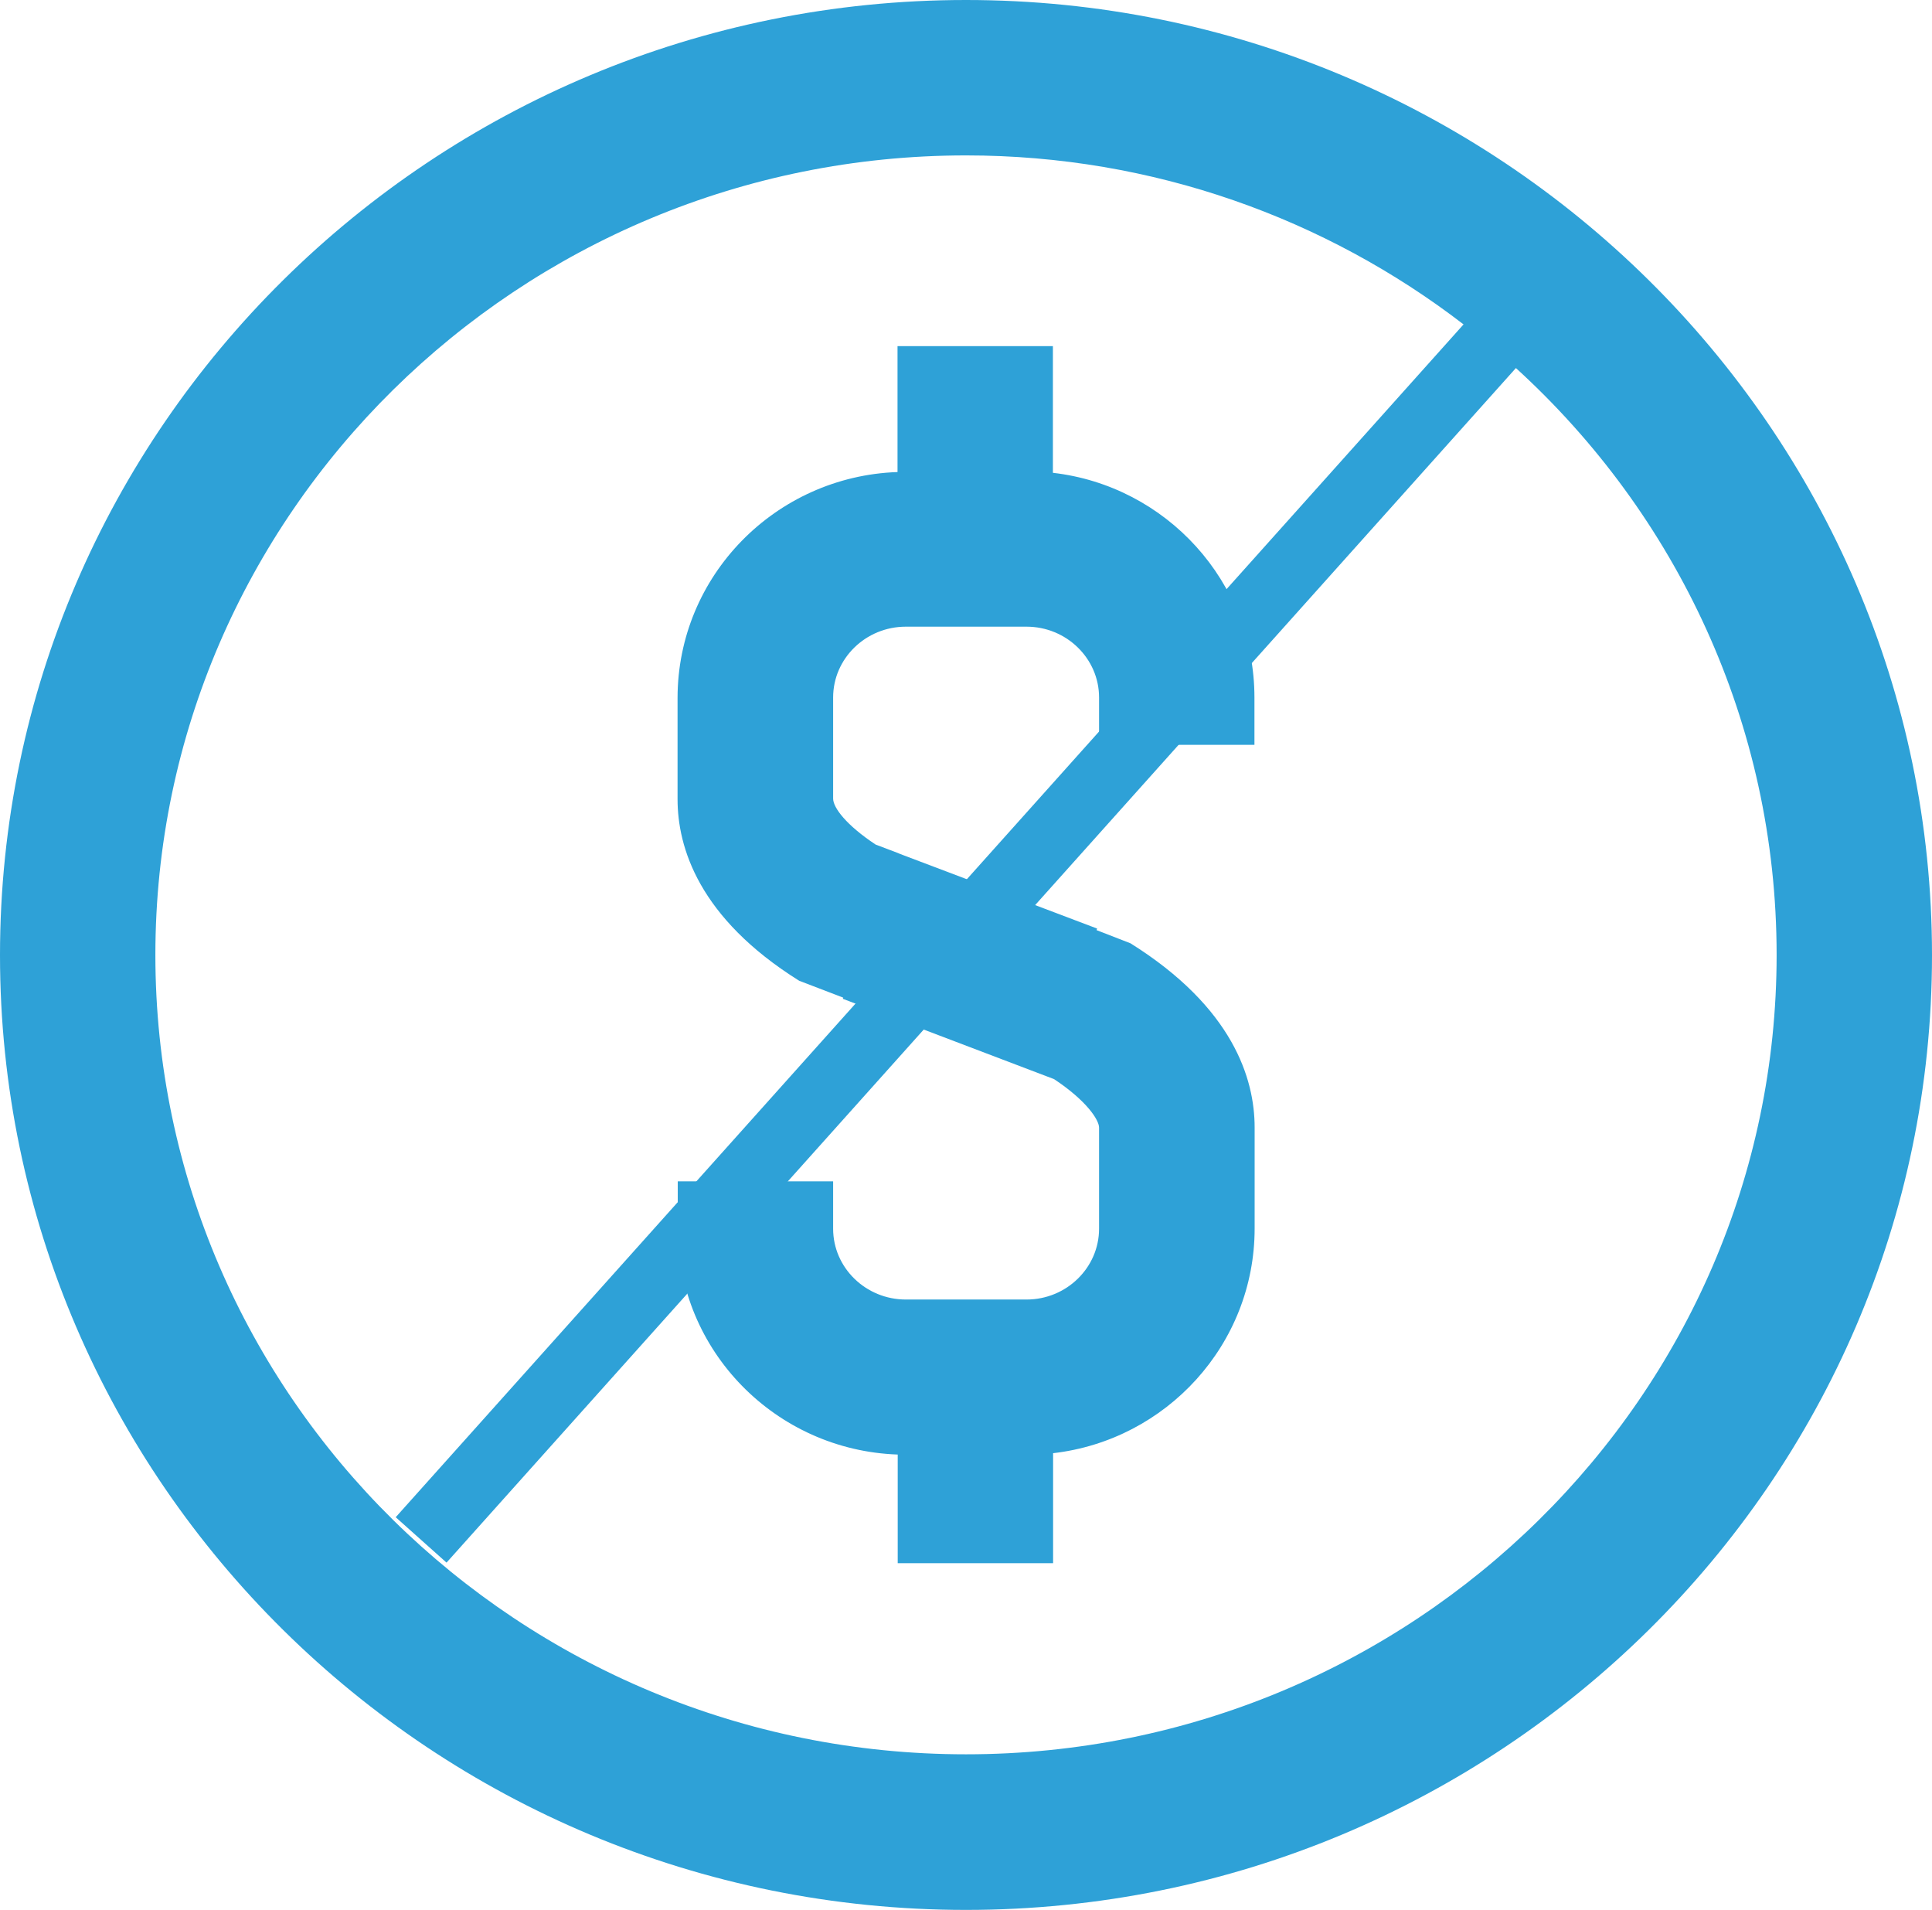
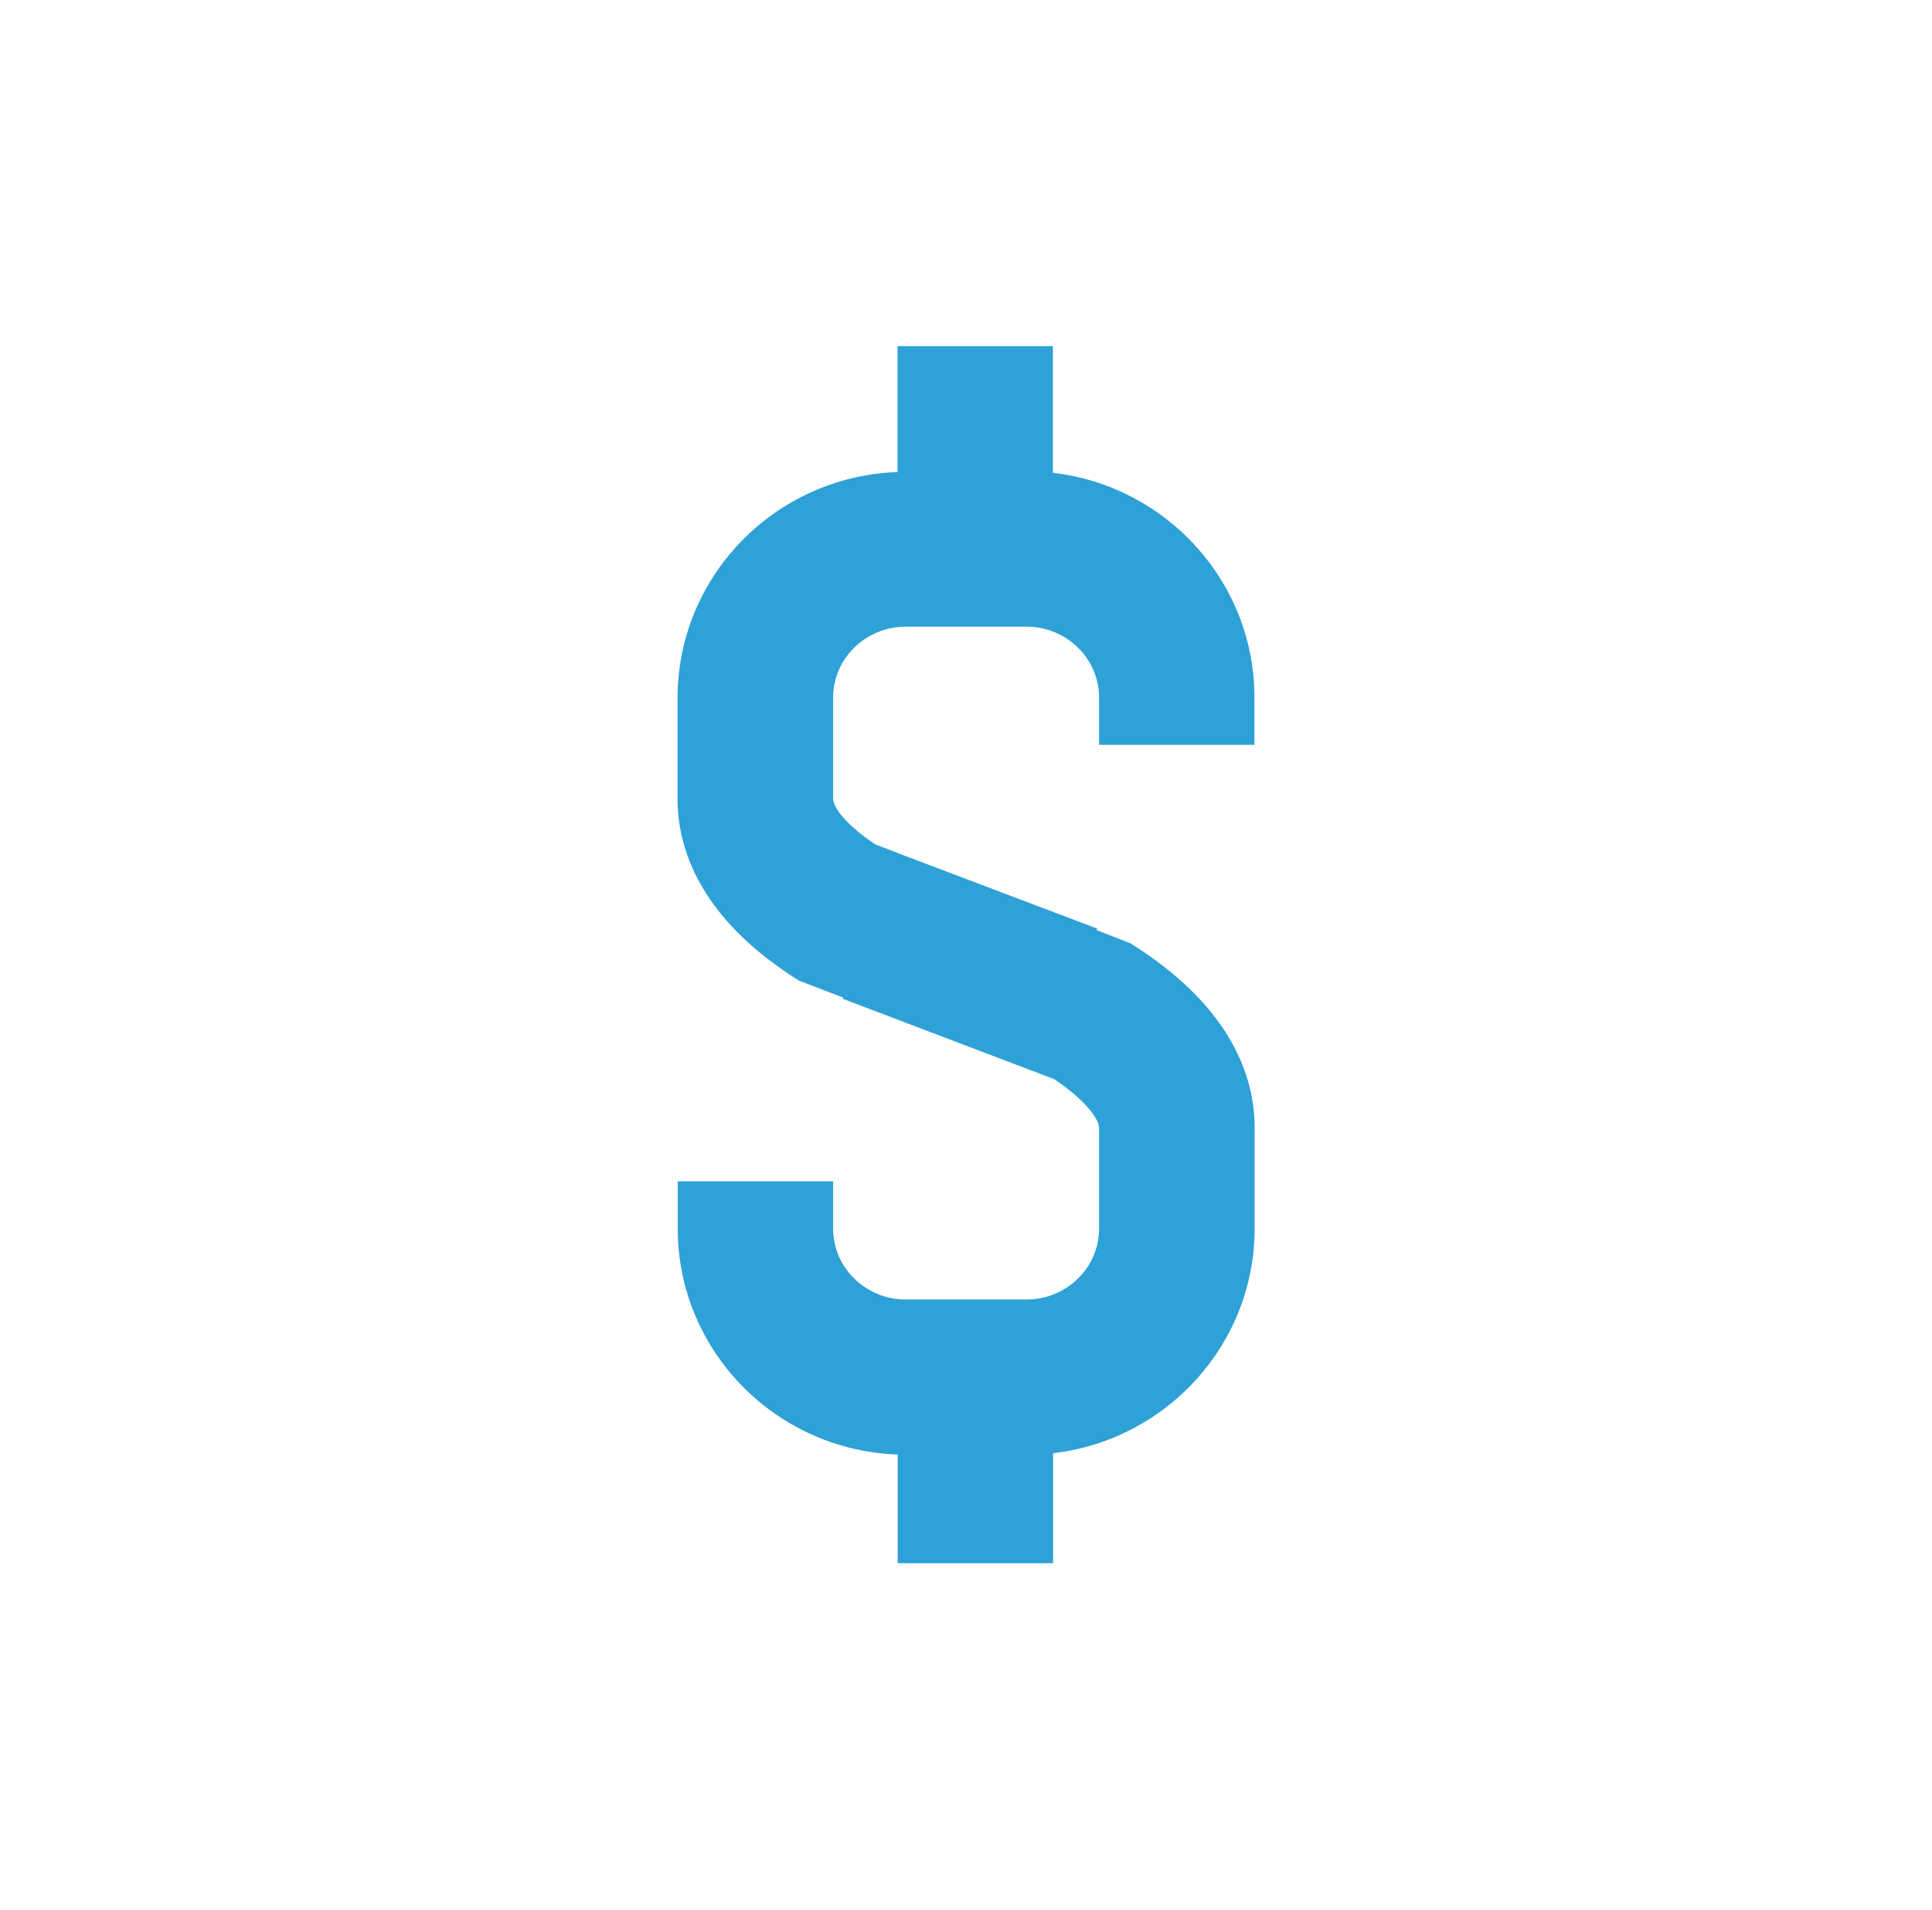
<svg xmlns="http://www.w3.org/2000/svg" id="Capa_2" data-name="Capa 2" viewBox="0 0 99.6 98.44">
  <defs>
    <style>
      .cls-1 {
        fill: #2ea1d7;
        stroke-width: 0px;
      }
    </style>
  </defs>
  <g id="comp">
    <path class="cls-1" d="m54.28,24.4v-6.56h-8.01v6.49c-6.29.22-11.34,5.35-11.34,11.65v5.21c0,2.48,1.09,6.12,6.27,9.36l2.27.87-.02.06,10.89,4.14c1.69,1.12,2.32,2.11,2.32,2.5v5.21c0,2.01-1.68,3.65-3.74,3.65h-6.22c-2.07,0-3.75-1.64-3.75-3.65v-2.44h-8.01v2.44c0,6.29,5.05,11.42,11.34,11.64v5.6h8.01v-5.67c5.84-.67,10.39-5.61,10.39-11.58v-5.21c0-2.5-1.11-6.18-6.4-9.49l-1.75-.68.03-.08-10.17-3.85-.09-.04h0s-1.16-.44-1.16-.44c-1.51-1-2.19-1.9-2.19-2.37v-5.21c0-2.01,1.68-3.65,3.75-3.65h6.22c2.06,0,3.74,1.64,3.74,3.65v2.44h8.01v-2.44c0-5.97-4.55-10.91-10.39-11.58Z" />
-     <path class="cls-1" d="m49.8,0C22.34,0,0,22.08,0,49.23s22.34,49.21,49.8,49.21,49.8-22.08,49.8-49.21S77.26,0,49.8,0Zm0,90.42c-23.04,0-41.79-18.48-41.79-41.2S26.76,8.01,49.8,8.01c9.66,0,18.56,3.26,25.65,8.71l-55.05,61.48,2.62,2.34,55.13-61.57c8.26,7.53,13.44,18.3,13.44,30.25,0,22.72-18.75,41.2-41.79,41.2Z" />
  </g>
</svg>